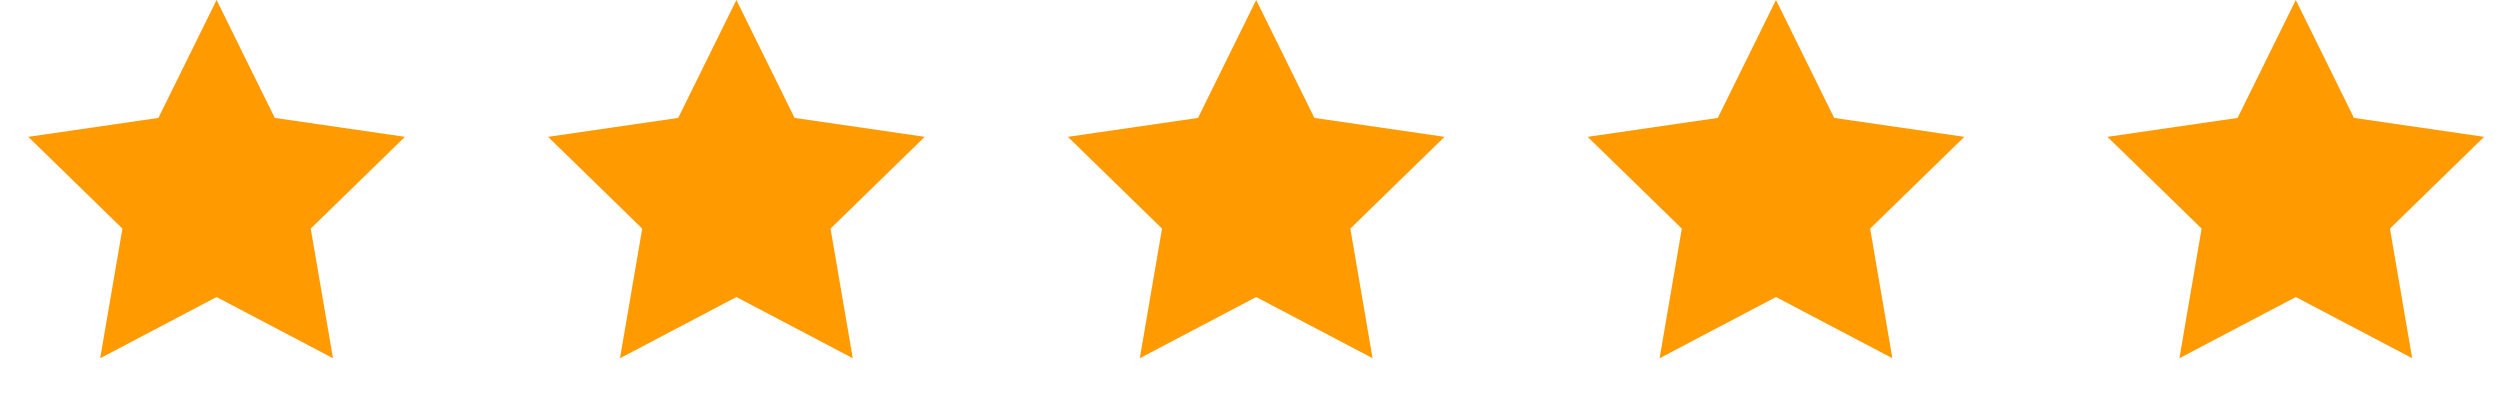
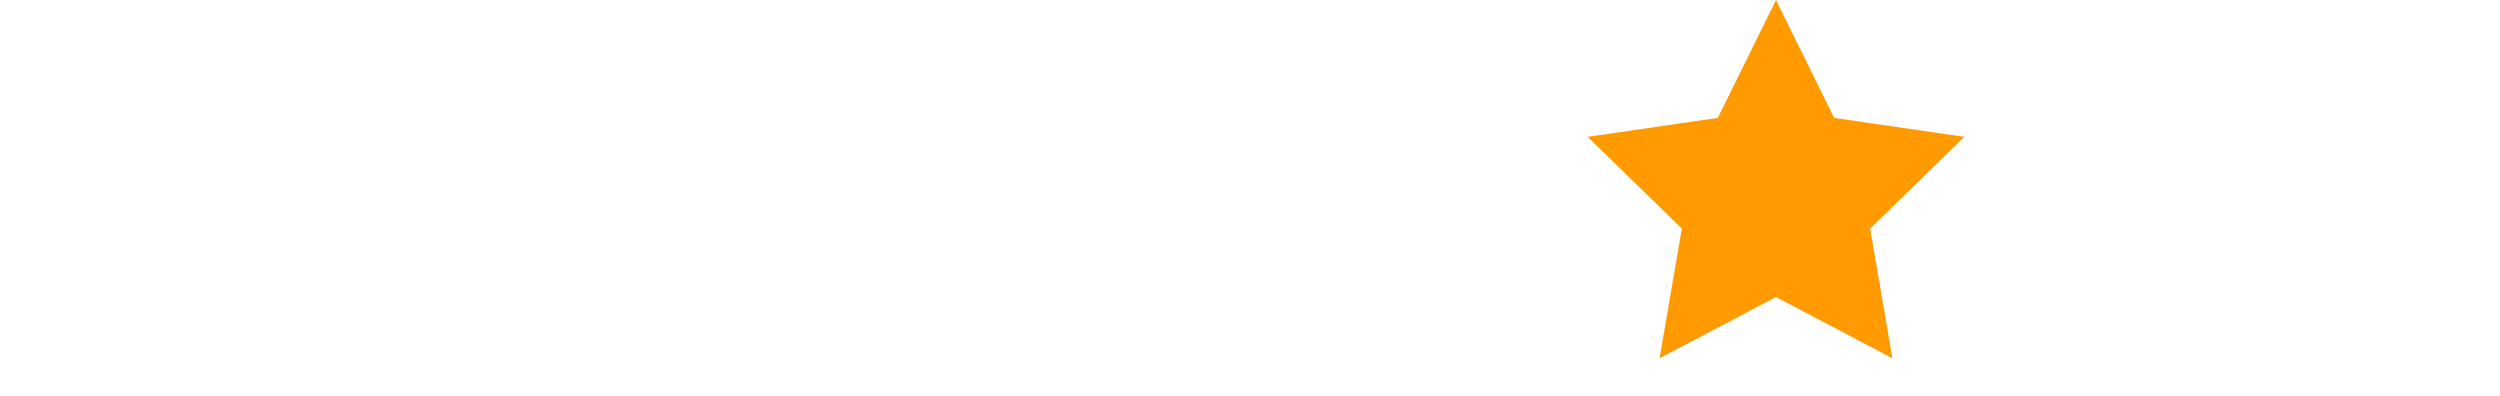
<svg xmlns="http://www.w3.org/2000/svg" width="101" height="16" viewBox="0 0 101 16" fill="none">
-   <path d="M8.75 0L11.101 4.764L16.358 5.528L12.554 9.236L13.452 14.472L8.75 12L4.048 14.472L4.946 9.236L1.142 5.528L6.399 4.764L8.75 0Z" fill="#FF9A00" />
-   <path d="M29.75 0L32.101 4.764L37.358 5.528L33.554 9.236L34.452 14.472L29.75 12L25.048 14.472L25.946 9.236L22.142 5.528L27.399 4.764L29.75 0Z" fill="#FF9A00" />
-   <path d="M50.75 0L53.101 4.764L58.358 5.528L54.554 9.236L55.452 14.472L50.75 12L46.048 14.472L46.946 9.236L43.142 5.528L48.399 4.764L50.75 0Z" fill="#FF9A00" />
  <path d="M71.75 0L74.101 4.764L79.359 5.528L75.554 9.236L76.452 14.472L71.75 12L67.048 14.472L67.946 9.236L64.141 5.528L69.399 4.764L71.75 0Z" fill="#FF9A00" />
-   <path d="M92.75 0L95.101 4.764L100.358 5.528L96.554 9.236L97.452 14.472L92.75 12L88.048 14.472L88.946 9.236L85.141 5.528L90.399 4.764L92.75 0Z" fill="#FF9A00" />
</svg>